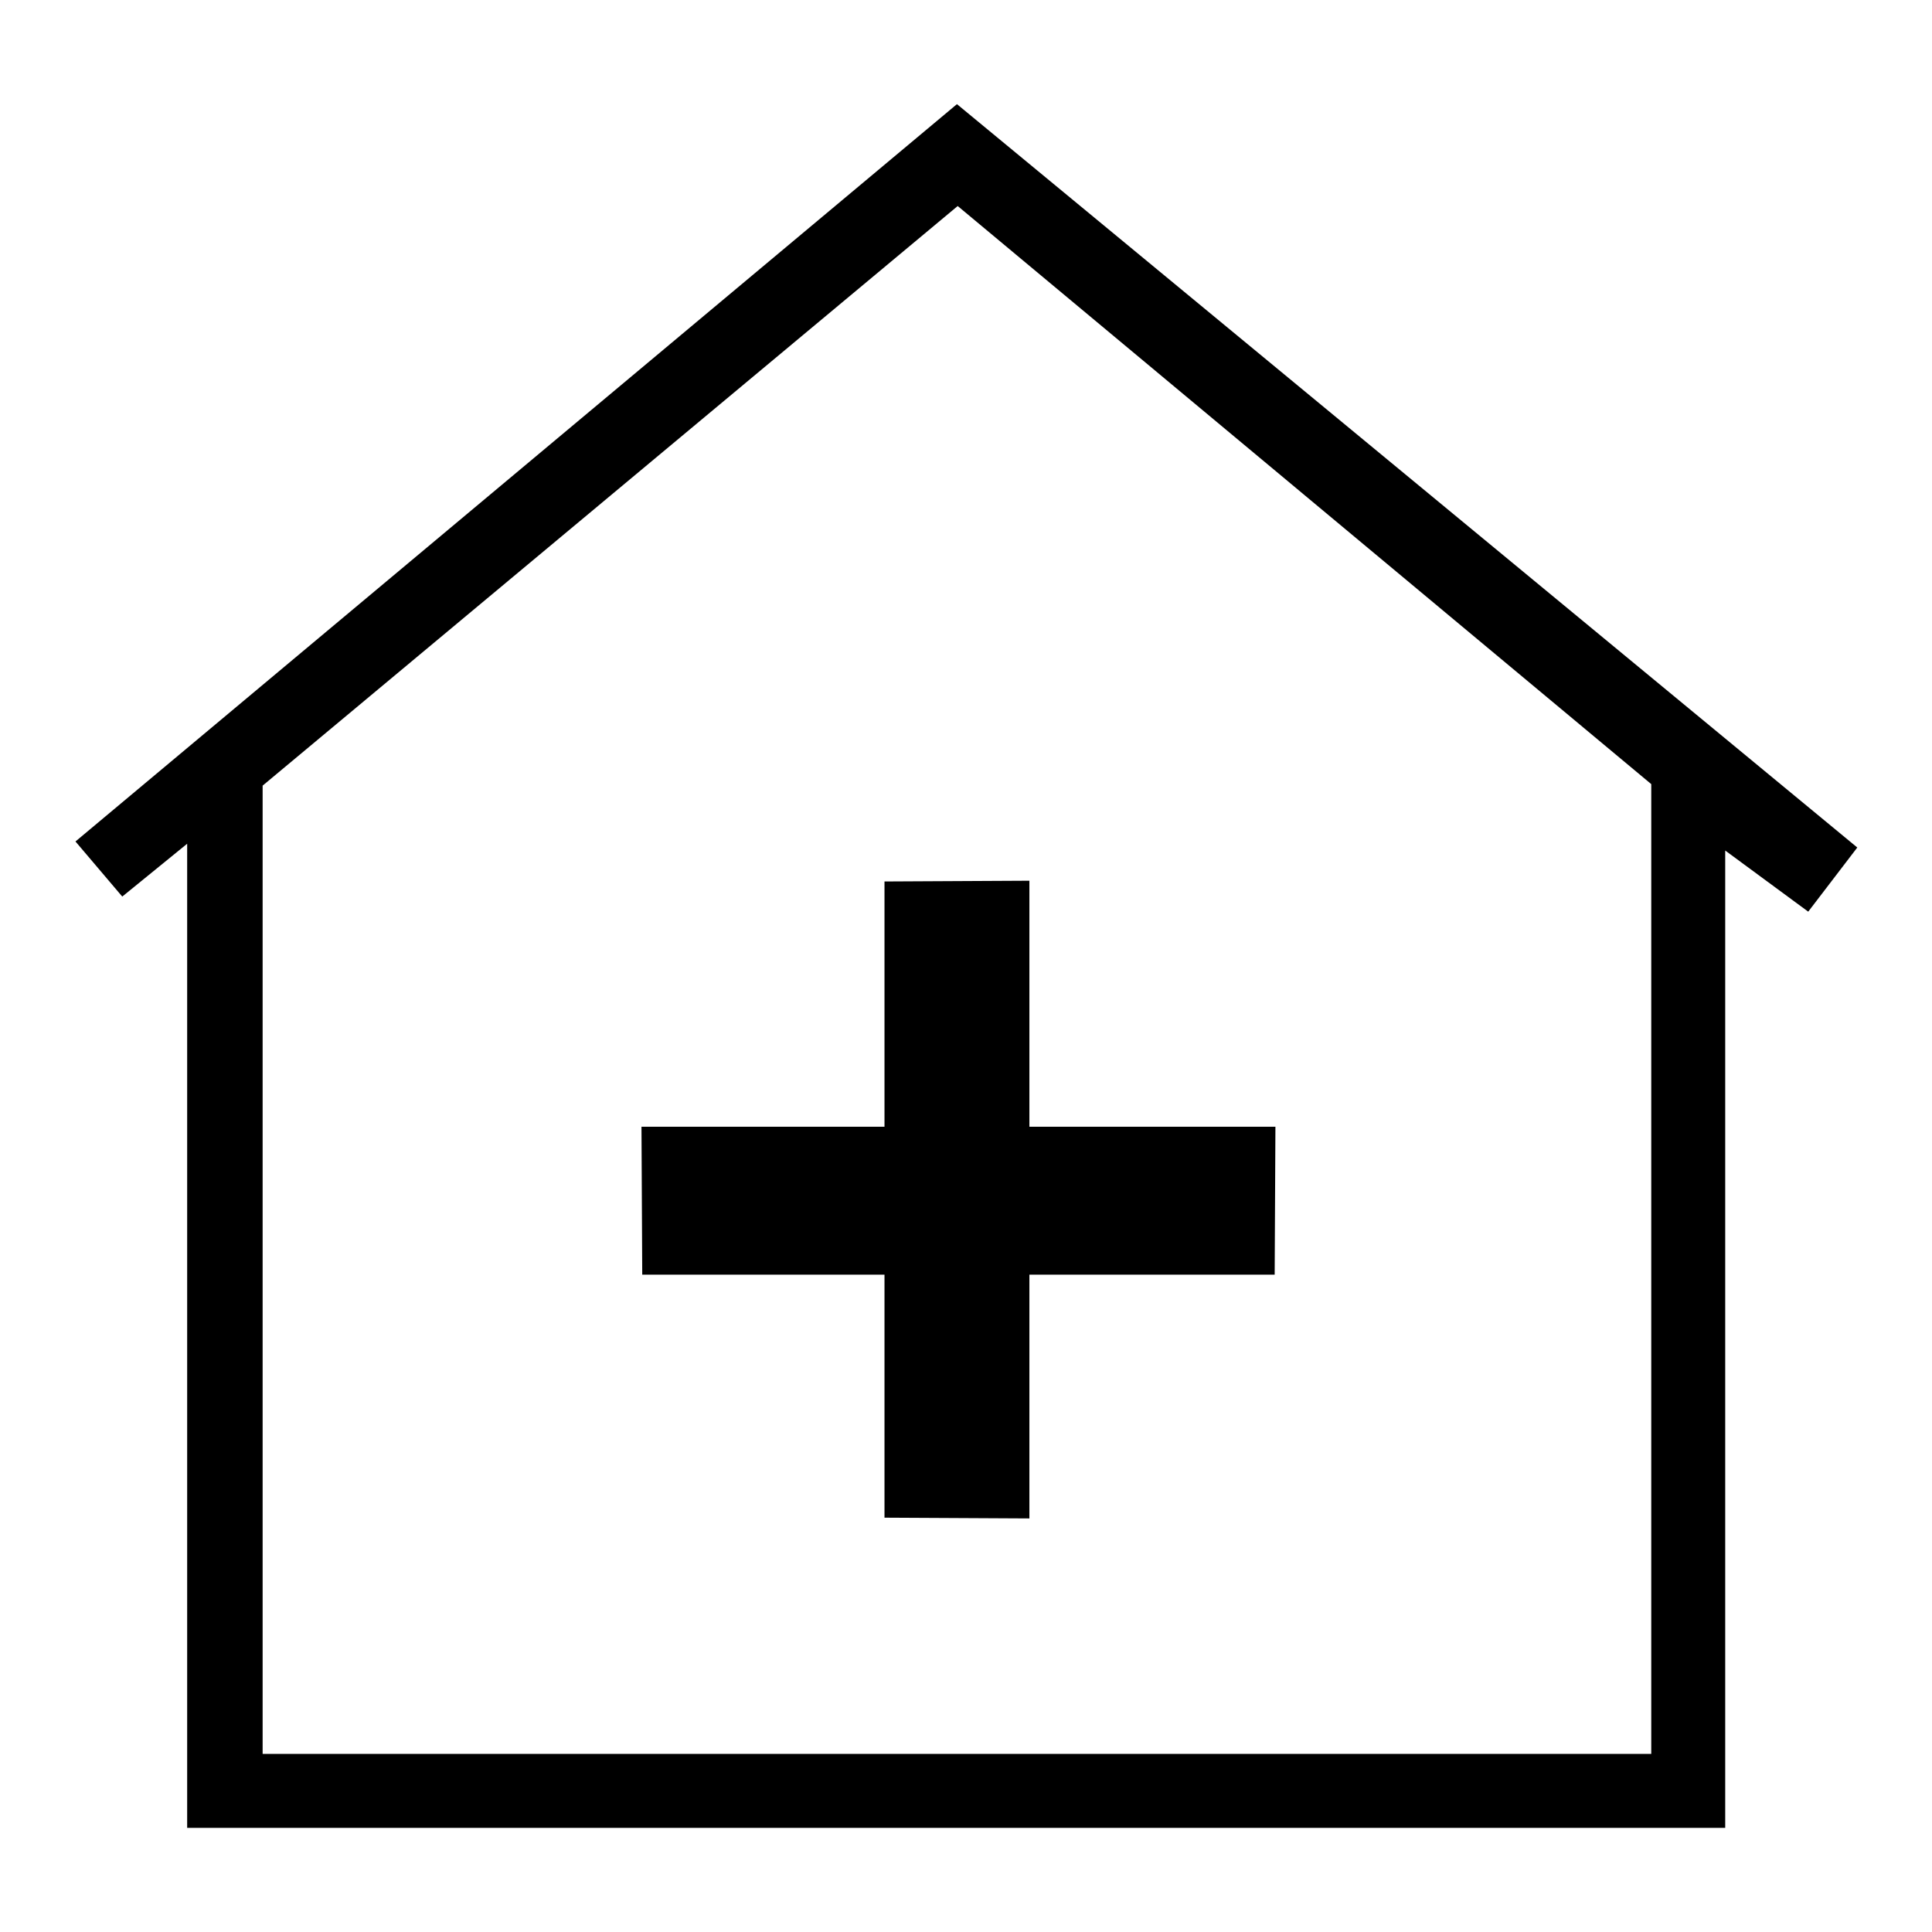
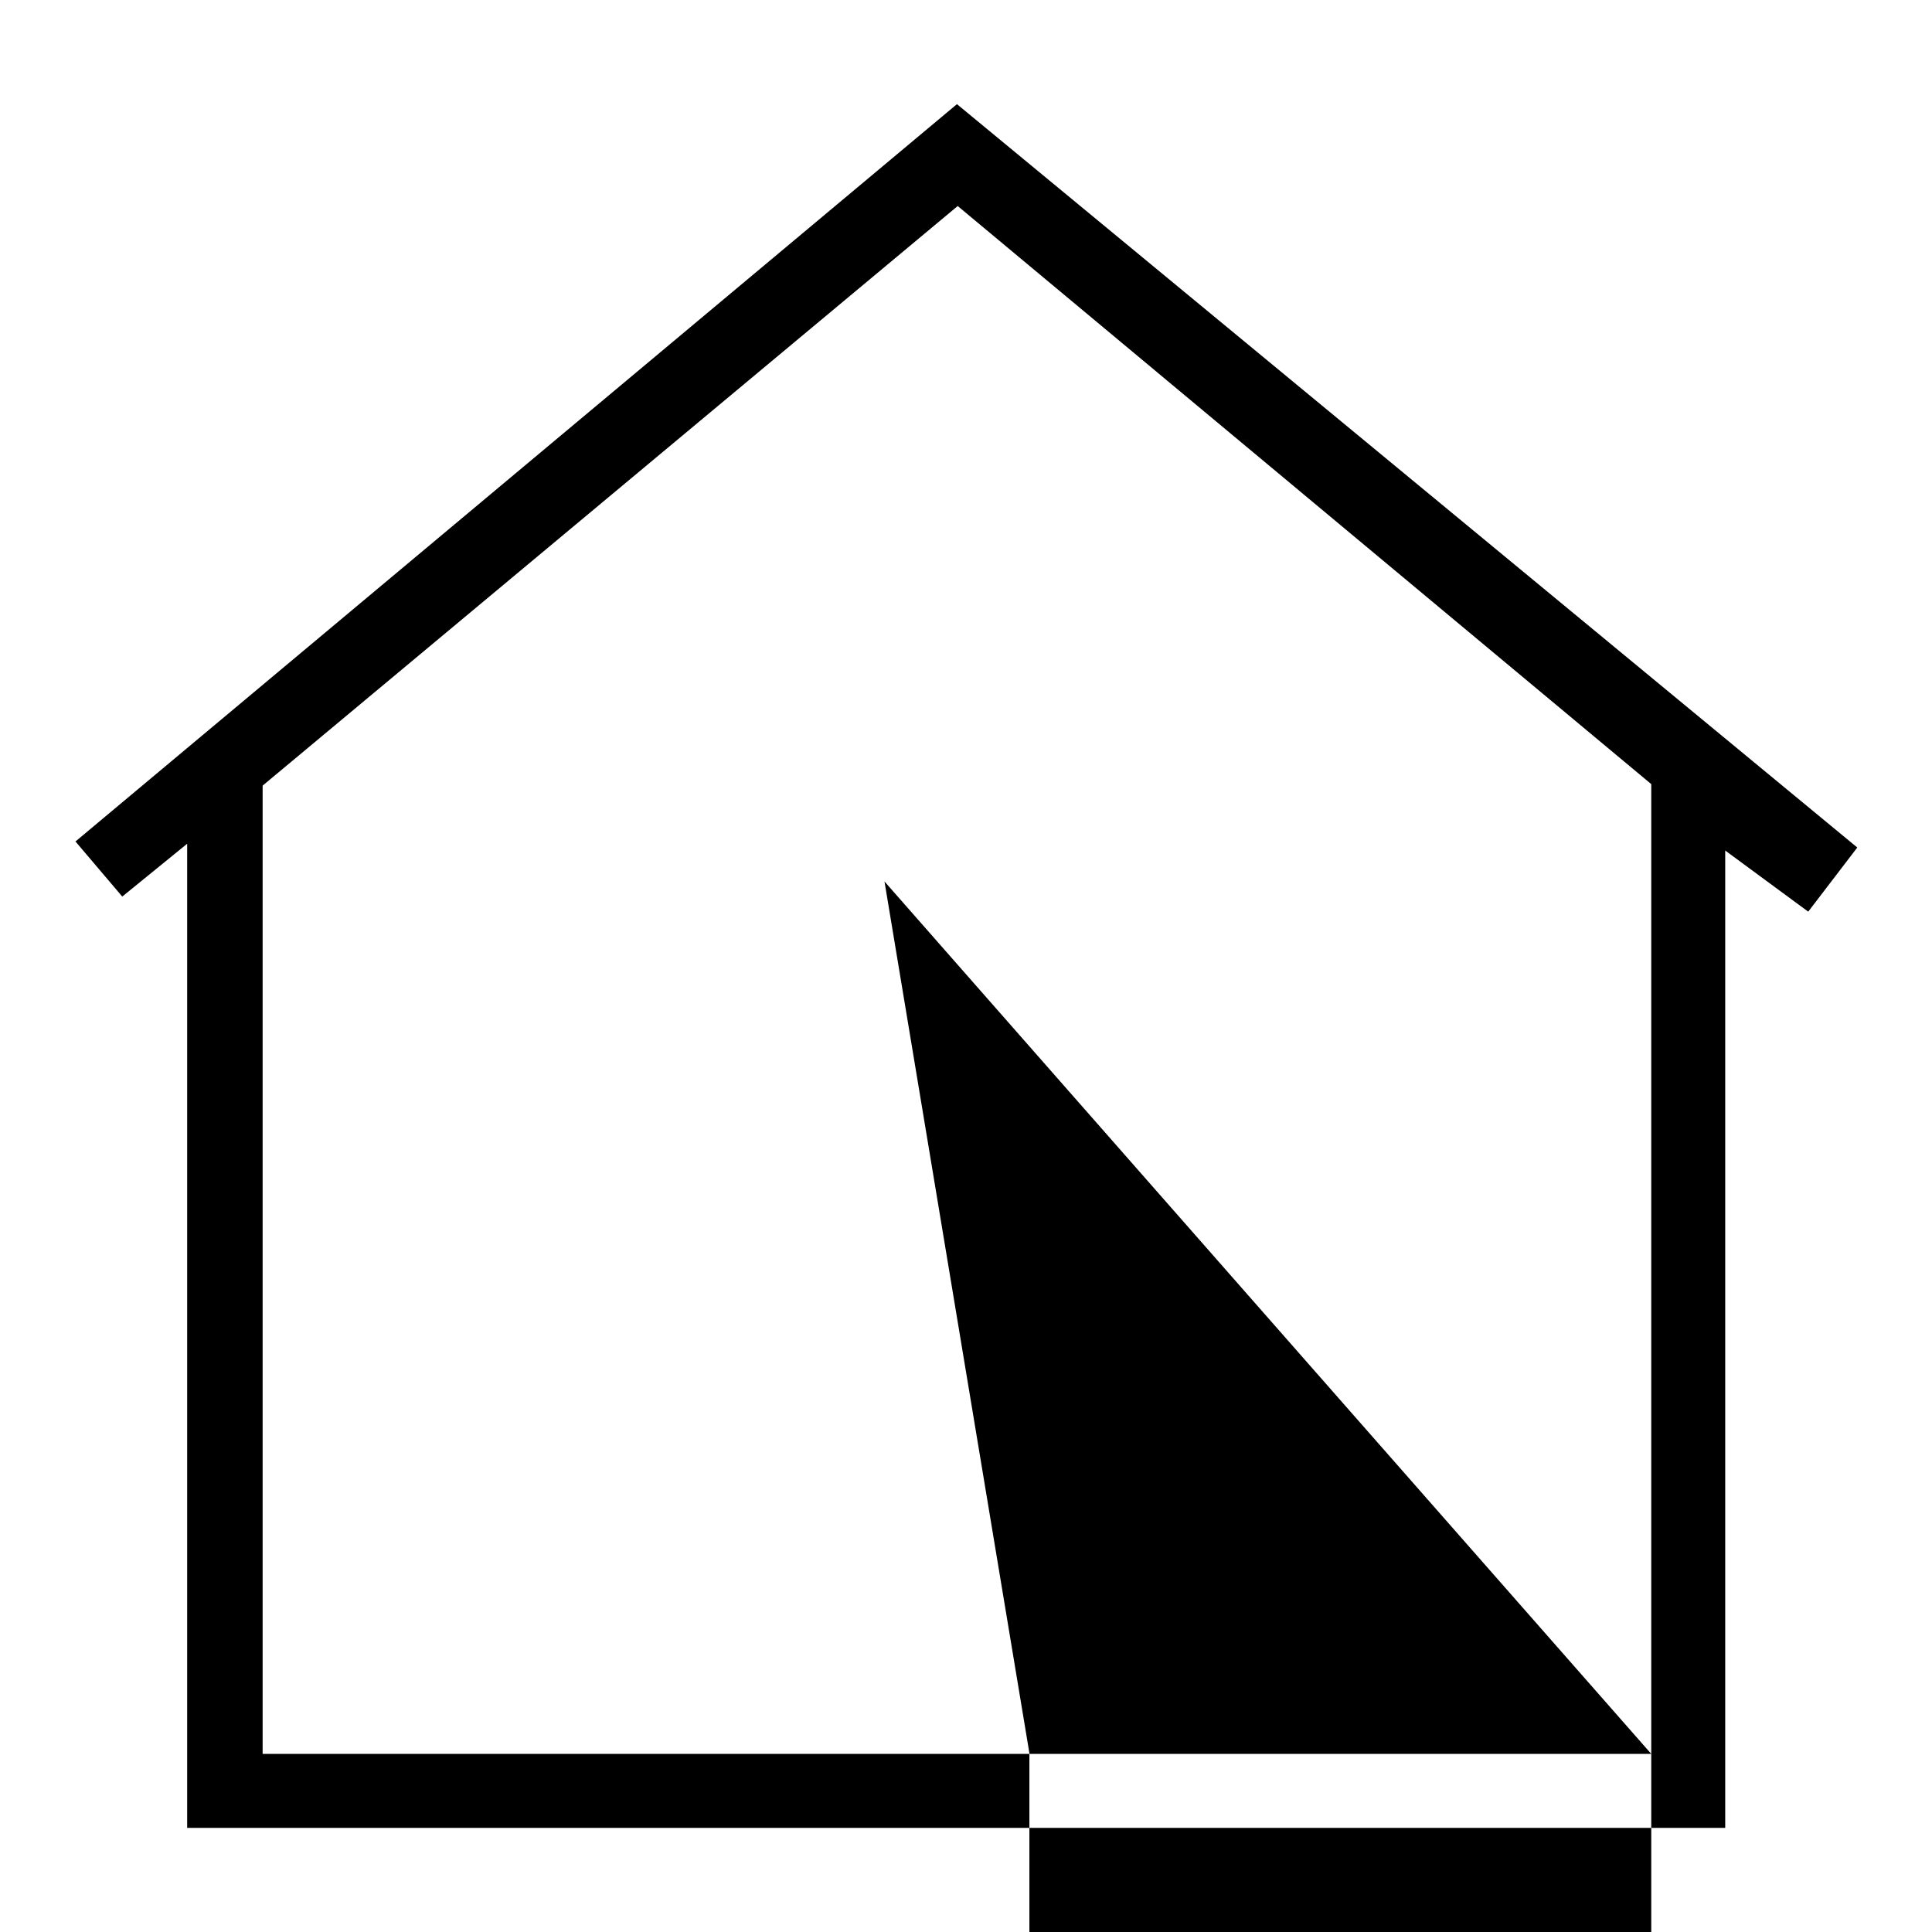
<svg xmlns="http://www.w3.org/2000/svg" version="1.1" x="0px" y="0px" viewBox="0 0 256 256" enable-background="new 0 0 256 256" xml:space="preserve">
  <g>
    <g>
-       <path fill="#000000" d="M126.8,13.8L10,111.5l6.2,7.3l8.6-7l0,130.4h203.8V112.7l11,8.1l6.5-8.5L126.8,13.8z M218.8,232.4h-184V104.1l92.1-76.8l91.9,76.6L218.8,232.4L218.8,232.4z M117.2,116.8v32.5H85l0.1,19.6h32.1v32.2l19.2,0.1v-32.3h32.5l0.1-19.6h-32.6v-32.6L117.2,116.8z" />
+       <path fill="#000000" d="M126.8,13.8L10,111.5l6.2,7.3l8.6-7l0,130.4h203.8V112.7l11,8.1l6.5-8.5L126.8,13.8z M218.8,232.4h-184V104.1l92.1-76.8l91.9,76.6L218.8,232.4L218.8,232.4z v32.5H85l0.1,19.6h32.1v32.2l19.2,0.1v-32.3h32.5l0.1-19.6h-32.6v-32.6L117.2,116.8z" />
    </g>
  </g>
</svg>